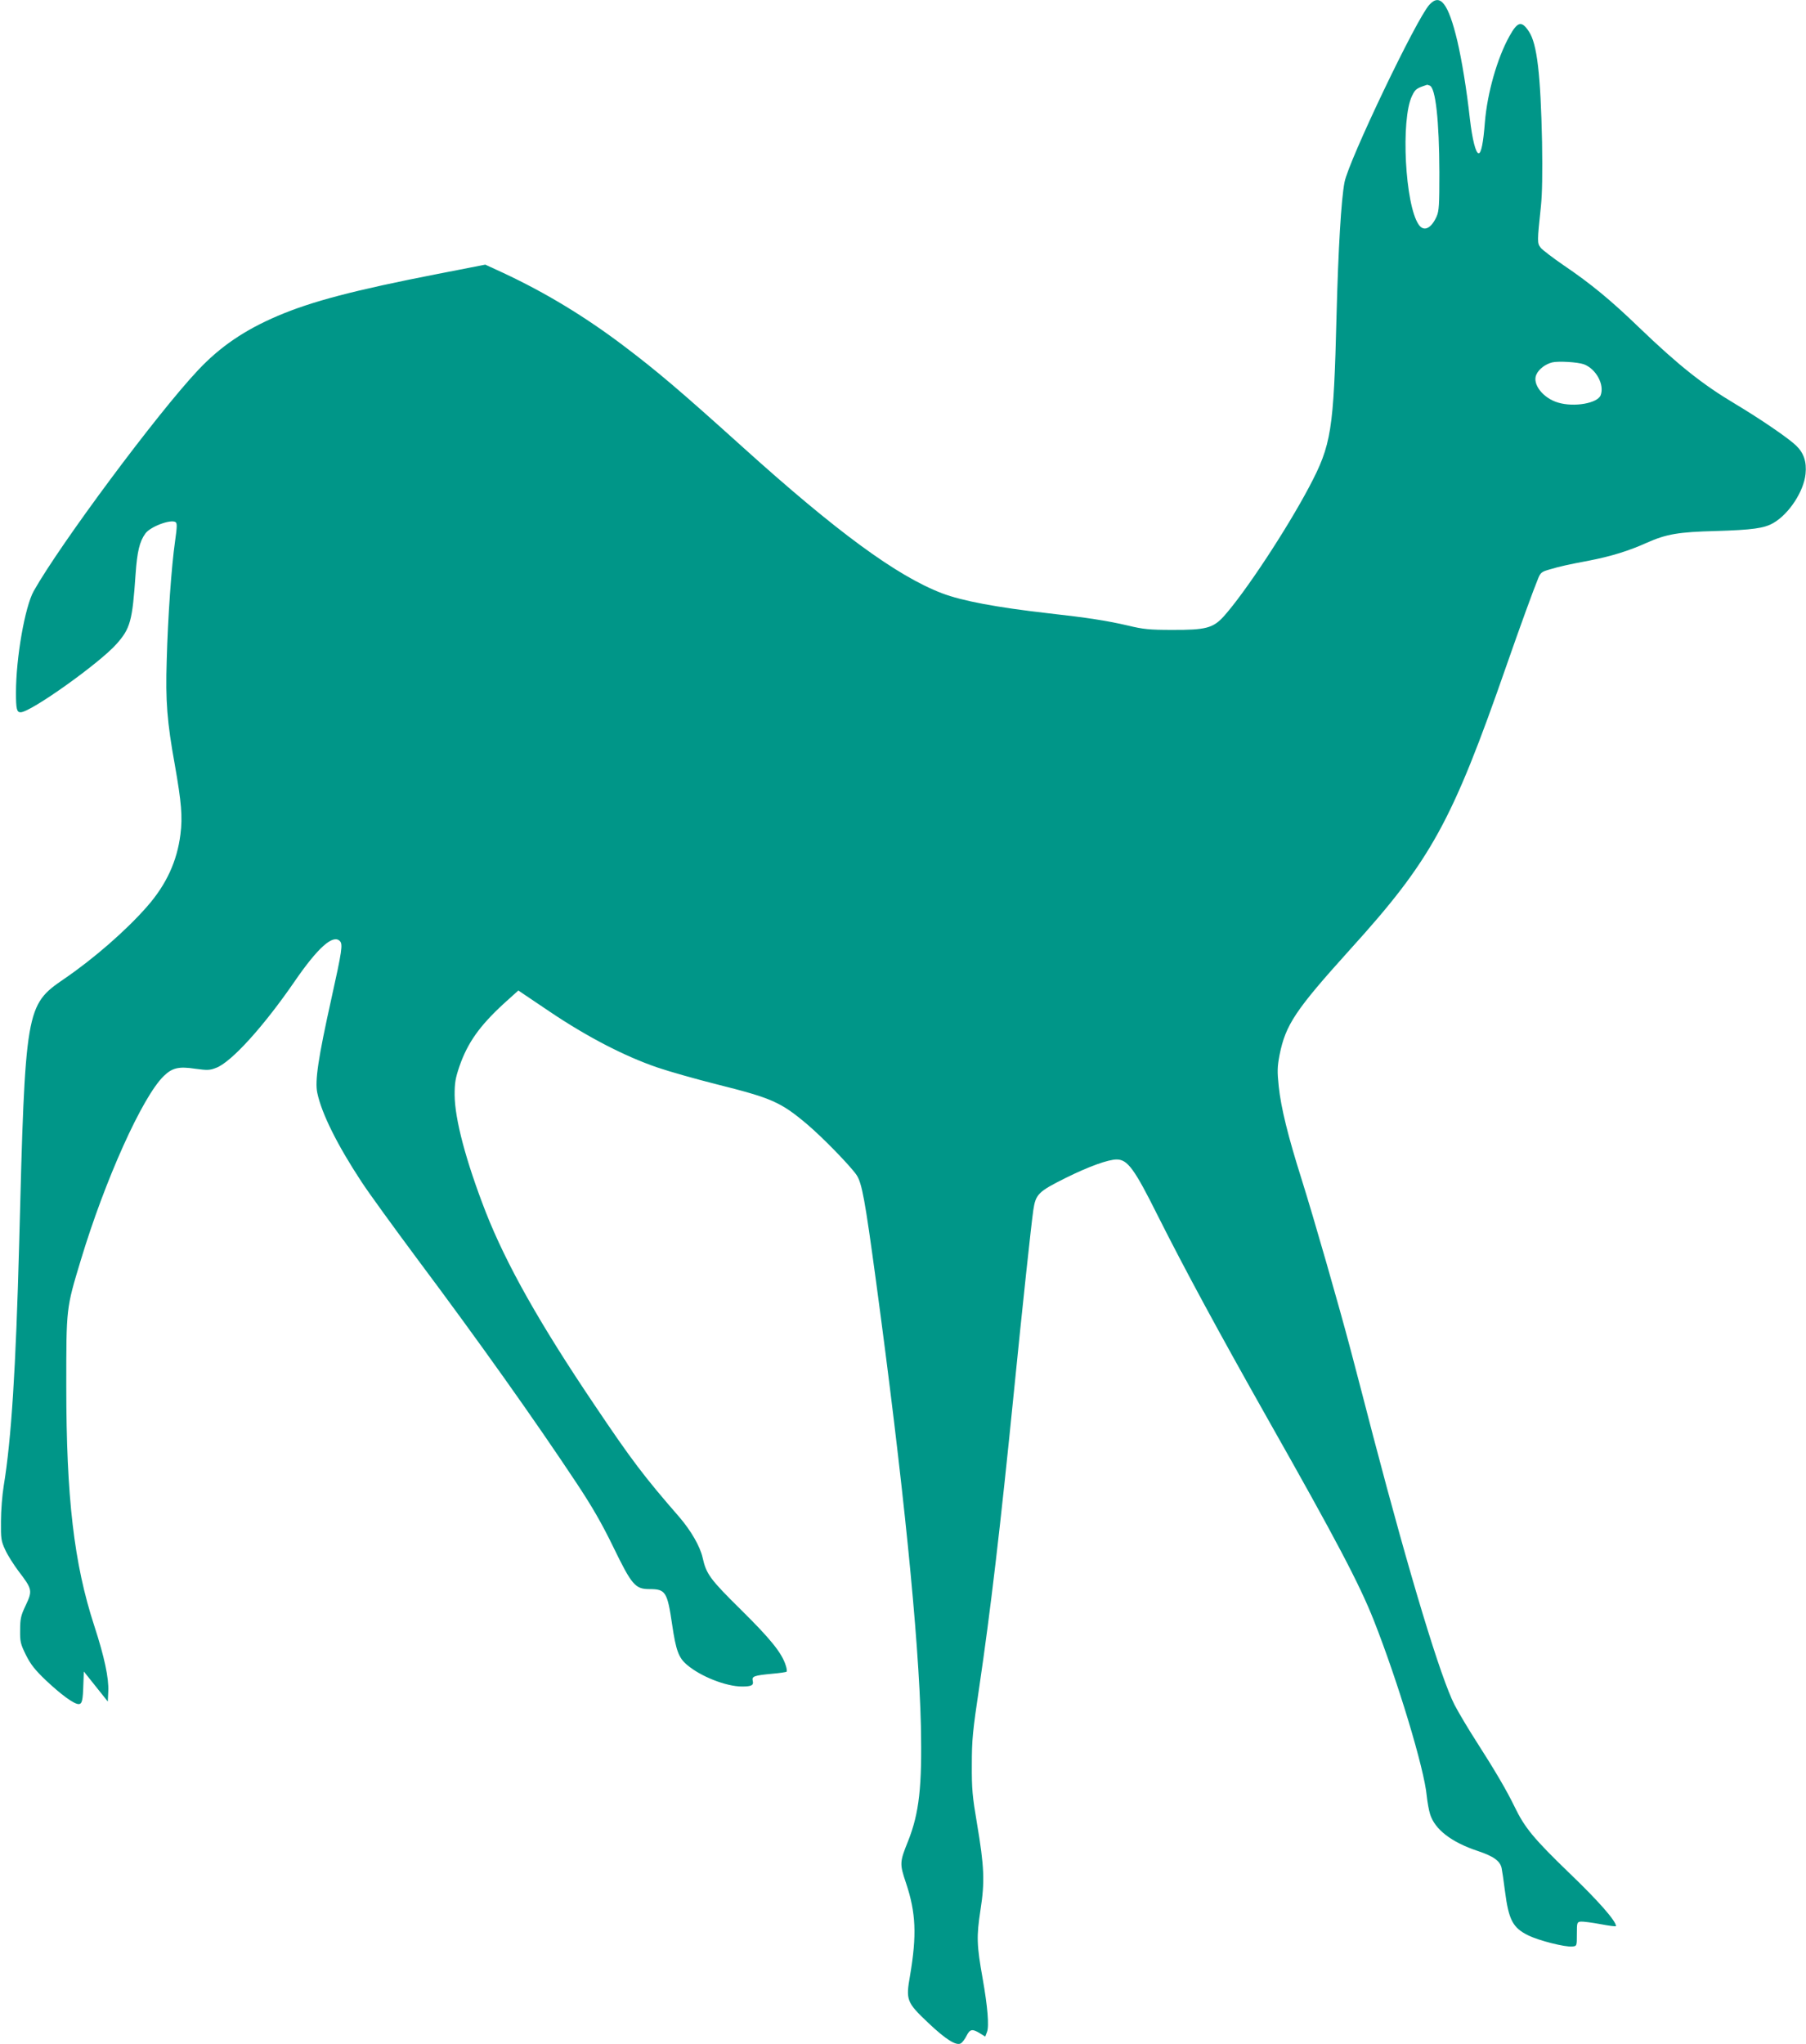
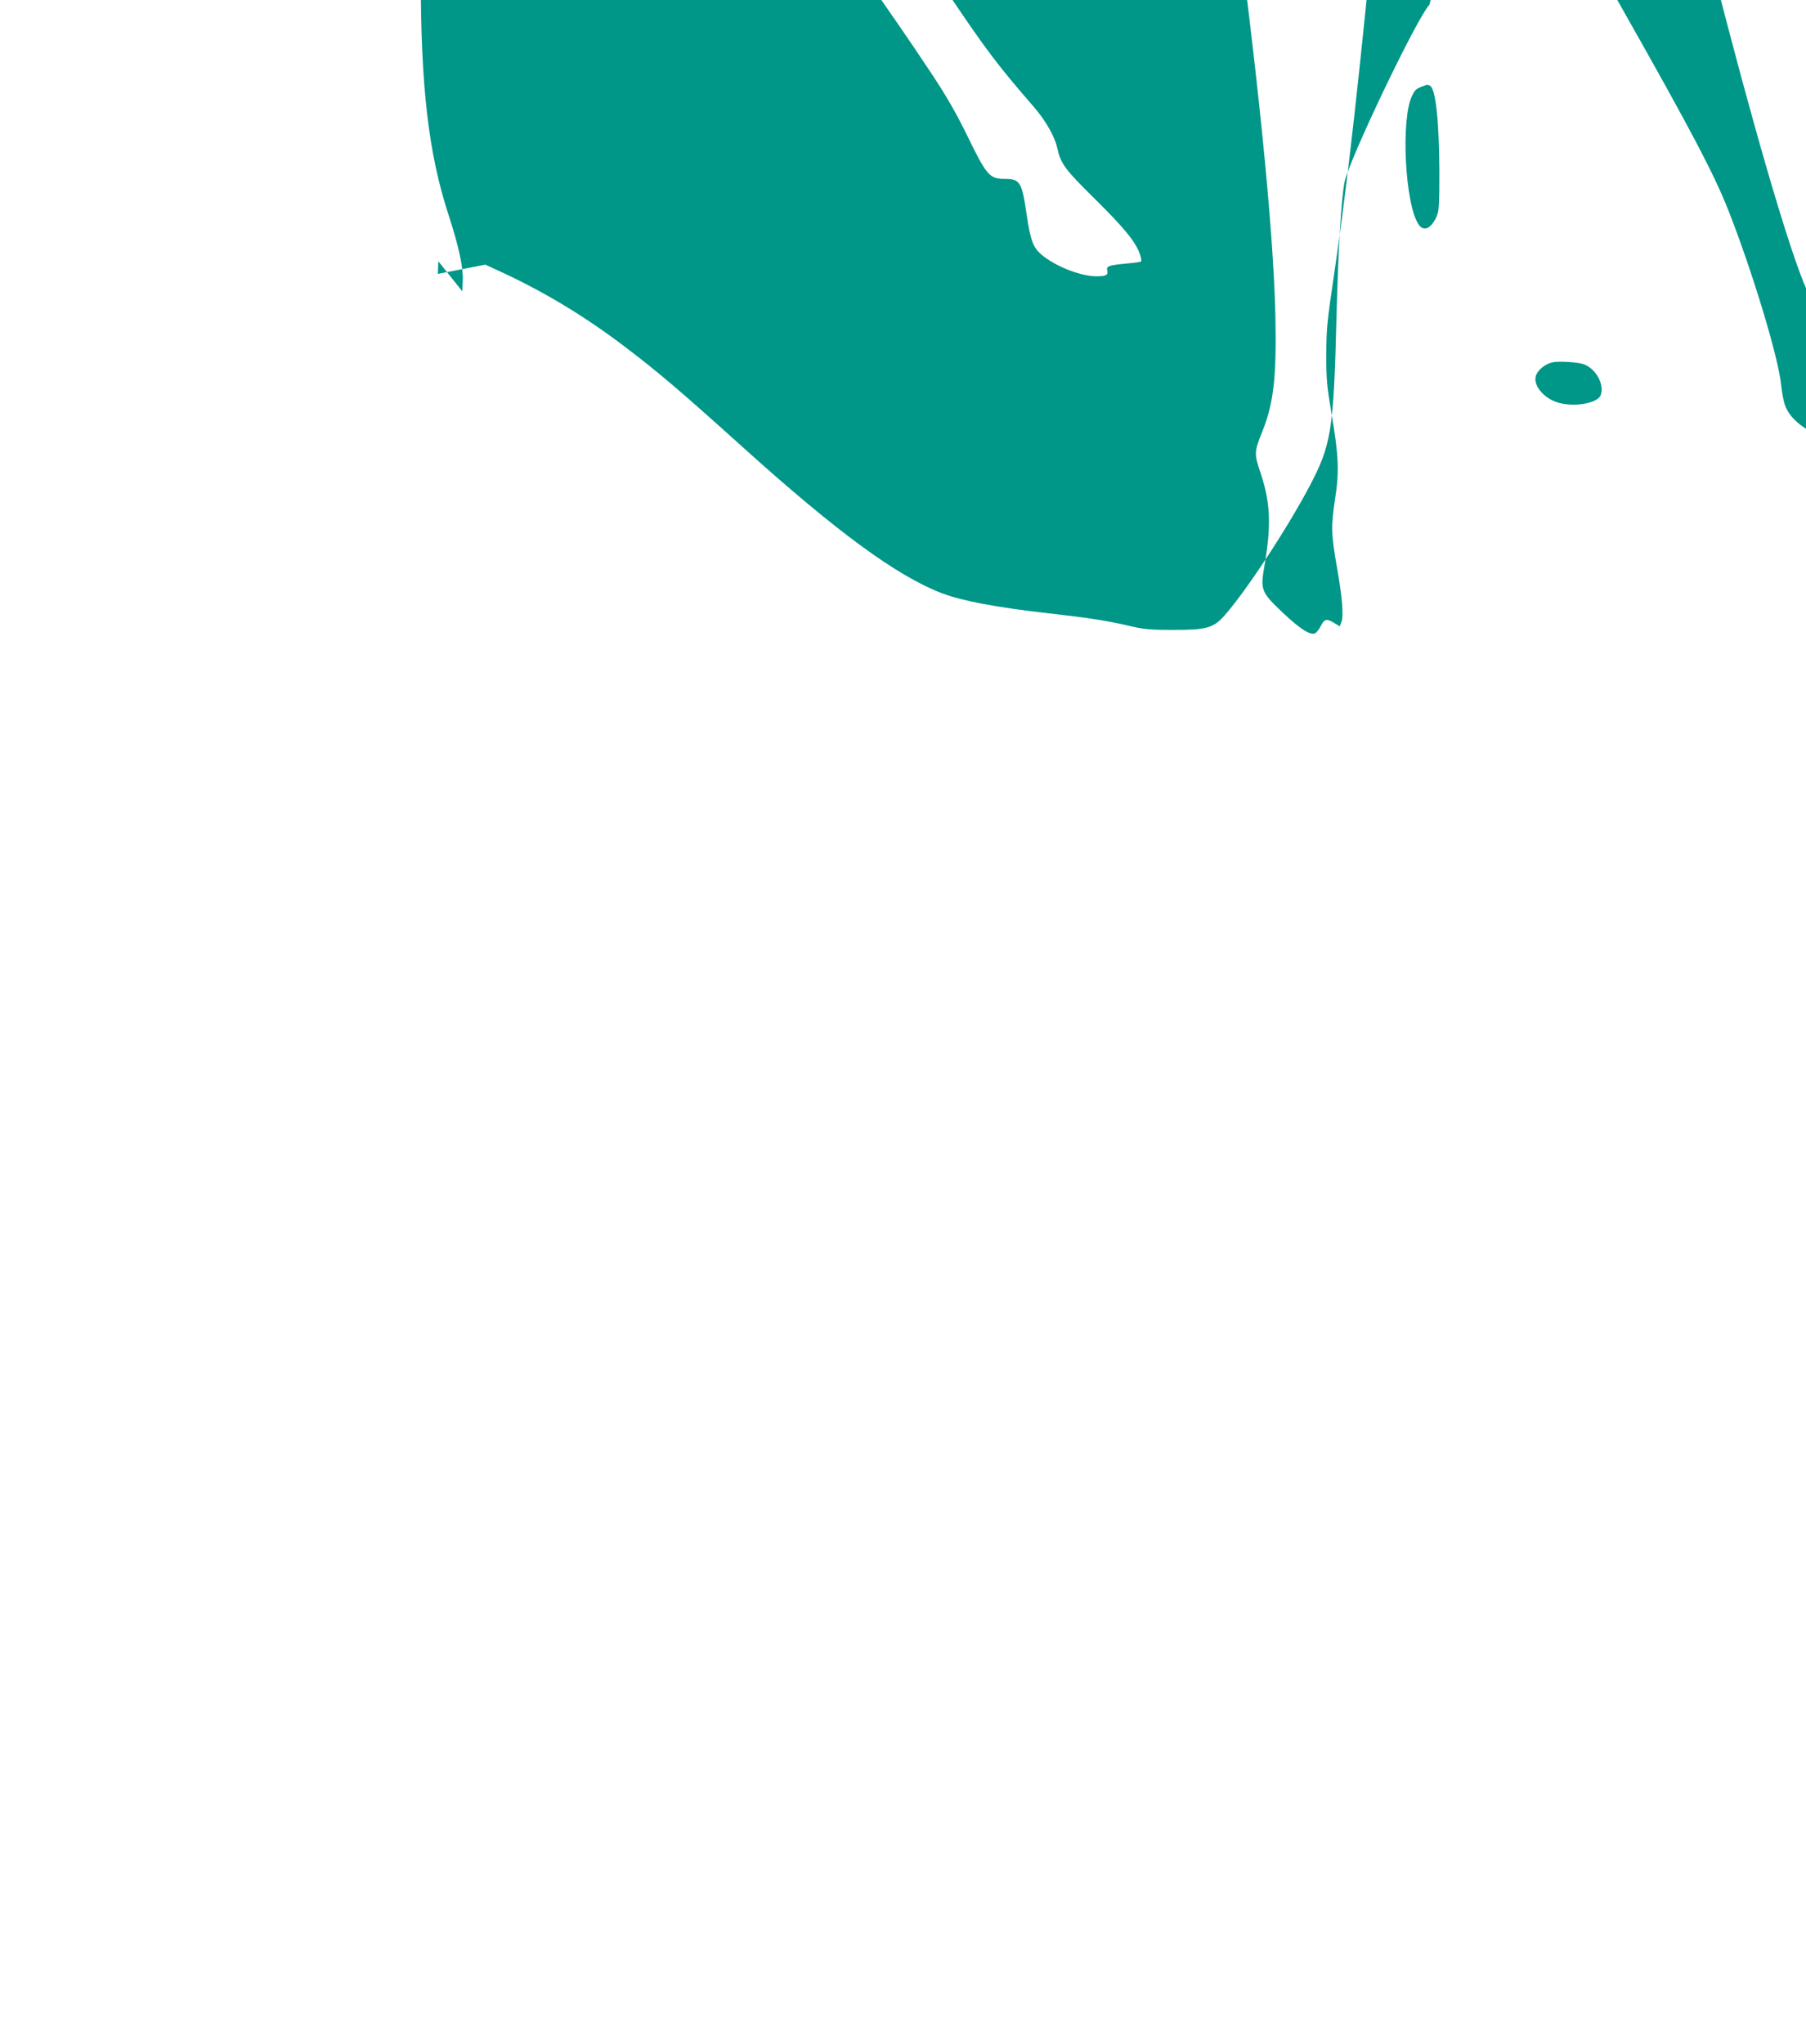
<svg xmlns="http://www.w3.org/2000/svg" version="1.0" width="1131pt" height="1280pt" viewBox="0 0 1131 1280" preserveAspectRatio="xMidYMid meet">
  <g transform="translate(0,1280) scale(0.1,-0.1)" fill="#009688" stroke="none">
-     <path d="M8952 12771 c-80 -85 -506 -977 -532 -1112 -21 -109 -39 -414 -50 -834 -18 -722 -32 -810 -171 -1073 -143 -270 -403 -664 -535 -811 -67 -74 -113 -86 -324 -85 -141 0 -181 4 -276 27 -129 30 -249 49 -499 77 -325 37 -538 77 -665 125 -283 108 -660 384 -1255 921 -385 347 -527 468 -740 629 -242 183 -488 332 -753 456 l-113 52 -297 -58 c-523 -102 -790 -172 -1003 -263 -207 -88 -361 -193 -499 -340 -257 -273 -862 -1087 -1029 -1383 -55 -99 -111 -417 -111 -636 0 -103 5 -123 29 -123 63 0 495 308 601 428 86 97 99 143 119 437 10 142 25 204 61 254 30 43 158 91 189 72 11 -7 10 -29 -3 -122 -22 -153 -45 -476 -52 -744 -8 -256 2 -384 51 -655 41 -234 49 -324 35 -434 -21 -168 -88 -314 -208 -451 -130 -149 -334 -327 -520 -454 -241 -165 -244 -182 -282 -1656 -21 -789 -49 -1228 -97 -1520 -9 -55 -17 -154 -17 -220 -1 -111 1 -124 27 -180 15 -33 52 -91 81 -130 90 -118 91 -124 44 -223 -27 -57 -32 -79 -32 -148 -1 -73 2 -87 36 -156 30 -60 56 -93 126 -160 96 -90 175 -148 204 -148 22 0 27 22 30 125 l3 79 75 -94 75 -94 3 64 c4 82 -24 215 -88 411 -127 389 -175 803 -175 1499 0 493 -1 486 91 790 151 501 386 1024 520 1153 53 51 93 61 198 45 74 -10 89 -10 130 6 95 36 297 259 491 541 145 211 240 296 283 253 20 -20 14 -60 -53 -362 -82 -369 -104 -515 -88 -589 27 -129 125 -326 277 -557 45 -69 202 -285 347 -480 389 -520 739 -1013 1002 -1410 94 -142 156 -249 227 -395 117 -241 138 -265 228 -265 100 0 111 -17 141 -221 24 -164 41 -209 93 -253 85 -73 245 -136 345 -136 59 0 74 8 67 35 -7 29 7 34 122 45 47 4 87 10 90 13 3 3 1 21 -6 41 -25 78 -96 165 -279 346 -195 192 -218 224 -241 327 -16 71 -73 169 -145 253 -223 256 -302 361 -530 700 -345 511 -555 884 -684 1213 -123 317 -193 579 -194 732 0 75 5 104 30 178 52 149 126 253 278 393 l91 82 199 -134 c232 -156 467 -278 672 -348 73 -25 239 -72 370 -105 347 -87 402 -111 568 -251 97 -82 269 -259 309 -317 34 -51 53 -156 121 -658 172 -1271 269 -2238 282 -2790 8 -381 -10 -547 -81 -725 -52 -129 -53 -140 -12 -261 62 -185 68 -326 25 -579 -27 -154 -22 -167 114 -296 110 -104 176 -146 205 -128 9 6 25 27 35 47 21 42 36 45 83 16 l34 -21 11 29 c14 36 4 158 -27 333 -38 213 -39 265 -14 430 28 178 24 272 -22 544 -28 165 -33 214 -32 366 0 157 5 208 47 490 69 467 131 990 217 1850 53 530 107 1035 121 1133 15 100 31 116 204 202 143 71 265 115 318 115 68 0 111 -58 257 -351 168 -334 376 -719 695 -1284 424 -749 569 -1025 658 -1250 150 -380 317 -931 332 -1101 4 -38 13 -89 21 -114 30 -95 133 -175 299 -230 99 -33 140 -63 149 -108 3 -15 13 -80 21 -145 23 -178 49 -228 145 -275 66 -33 233 -75 277 -70 28 3 28 3 28 78 0 73 1 75 25 78 14 1 69 -6 123 -16 53 -10 97 -16 97 -12 0 32 -111 158 -287 327 -230 222 -284 288 -348 420 -50 103 -122 226 -244 416 -45 70 -104 169 -131 220 -87 168 -280 805 -510 1682 -44 171 -108 414 -141 540 -76 287 -228 817 -309 1075 -85 269 -128 445 -142 577 -10 96 -9 123 5 197 38 190 99 281 441 660 508 560 639 798 981 1781 85 244 168 472 199 547 14 33 23 39 69 52 67 20 118 31 250 56 134 26 246 60 361 112 122 54 197 67 431 73 229 7 303 17 360 50 98 56 191 198 202 307 8 76 -11 132 -59 178 -46 45 -223 166 -380 260 -205 122 -356 242 -604 480 -175 169 -302 274 -472 389 -67 46 -131 95 -143 109 -23 30 -23 35 1 262 8 78 10 207 7 400 -9 423 -31 615 -82 692 -46 70 -71 64 -122 -28 -77 -138 -139 -357 -154 -539 -10 -129 -23 -195 -39 -195 -18 0 -40 86 -55 216 -21 189 -51 369 -79 489 -56 234 -107 299 -174 226z m2 -507 c36 -14 59 -217 60 -544 0 -204 -2 -240 -17 -275 -34 -76 -80 -98 -112 -52 -86 122 -114 660 -42 807 21 43 27 47 94 69 1 1 8 -2 17 -5z m965 -1745 c77 -29 130 -128 105 -194 -20 -50 -165 -76 -266 -46 -96 28 -165 118 -136 177 16 34 56 64 99 75 39 9 159 2 198 -12z" />
+     <path d="M8952 12771 c-80 -85 -506 -977 -532 -1112 -21 -109 -39 -414 -50 -834 -18 -722 -32 -810 -171 -1073 -143 -270 -403 -664 -535 -811 -67 -74 -113 -86 -324 -85 -141 0 -181 4 -276 27 -129 30 -249 49 -499 77 -325 37 -538 77 -665 125 -283 108 -660 384 -1255 921 -385 347 -527 468 -740 629 -242 183 -488 332 -753 456 l-113 52 -297 -58 l3 79 75 -94 75 -94 3 64 c4 82 -24 215 -88 411 -127 389 -175 803 -175 1499 0 493 -1 486 91 790 151 501 386 1024 520 1153 53 51 93 61 198 45 74 -10 89 -10 130 6 95 36 297 259 491 541 145 211 240 296 283 253 20 -20 14 -60 -53 -362 -82 -369 -104 -515 -88 -589 27 -129 125 -326 277 -557 45 -69 202 -285 347 -480 389 -520 739 -1013 1002 -1410 94 -142 156 -249 227 -395 117 -241 138 -265 228 -265 100 0 111 -17 141 -221 24 -164 41 -209 93 -253 85 -73 245 -136 345 -136 59 0 74 8 67 35 -7 29 7 34 122 45 47 4 87 10 90 13 3 3 1 21 -6 41 -25 78 -96 165 -279 346 -195 192 -218 224 -241 327 -16 71 -73 169 -145 253 -223 256 -302 361 -530 700 -345 511 -555 884 -684 1213 -123 317 -193 579 -194 732 0 75 5 104 30 178 52 149 126 253 278 393 l91 82 199 -134 c232 -156 467 -278 672 -348 73 -25 239 -72 370 -105 347 -87 402 -111 568 -251 97 -82 269 -259 309 -317 34 -51 53 -156 121 -658 172 -1271 269 -2238 282 -2790 8 -381 -10 -547 -81 -725 -52 -129 -53 -140 -12 -261 62 -185 68 -326 25 -579 -27 -154 -22 -167 114 -296 110 -104 176 -146 205 -128 9 6 25 27 35 47 21 42 36 45 83 16 l34 -21 11 29 c14 36 4 158 -27 333 -38 213 -39 265 -14 430 28 178 24 272 -22 544 -28 165 -33 214 -32 366 0 157 5 208 47 490 69 467 131 990 217 1850 53 530 107 1035 121 1133 15 100 31 116 204 202 143 71 265 115 318 115 68 0 111 -58 257 -351 168 -334 376 -719 695 -1284 424 -749 569 -1025 658 -1250 150 -380 317 -931 332 -1101 4 -38 13 -89 21 -114 30 -95 133 -175 299 -230 99 -33 140 -63 149 -108 3 -15 13 -80 21 -145 23 -178 49 -228 145 -275 66 -33 233 -75 277 -70 28 3 28 3 28 78 0 73 1 75 25 78 14 1 69 -6 123 -16 53 -10 97 -16 97 -12 0 32 -111 158 -287 327 -230 222 -284 288 -348 420 -50 103 -122 226 -244 416 -45 70 -104 169 -131 220 -87 168 -280 805 -510 1682 -44 171 -108 414 -141 540 -76 287 -228 817 -309 1075 -85 269 -128 445 -142 577 -10 96 -9 123 5 197 38 190 99 281 441 660 508 560 639 798 981 1781 85 244 168 472 199 547 14 33 23 39 69 52 67 20 118 31 250 56 134 26 246 60 361 112 122 54 197 67 431 73 229 7 303 17 360 50 98 56 191 198 202 307 8 76 -11 132 -59 178 -46 45 -223 166 -380 260 -205 122 -356 242 -604 480 -175 169 -302 274 -472 389 -67 46 -131 95 -143 109 -23 30 -23 35 1 262 8 78 10 207 7 400 -9 423 -31 615 -82 692 -46 70 -71 64 -122 -28 -77 -138 -139 -357 -154 -539 -10 -129 -23 -195 -39 -195 -18 0 -40 86 -55 216 -21 189 -51 369 -79 489 -56 234 -107 299 -174 226z m2 -507 c36 -14 59 -217 60 -544 0 -204 -2 -240 -17 -275 -34 -76 -80 -98 -112 -52 -86 122 -114 660 -42 807 21 43 27 47 94 69 1 1 8 -2 17 -5z m965 -1745 c77 -29 130 -128 105 -194 -20 -50 -165 -76 -266 -46 -96 28 -165 118 -136 177 16 34 56 64 99 75 39 9 159 2 198 -12z" />
  </g>
</svg>